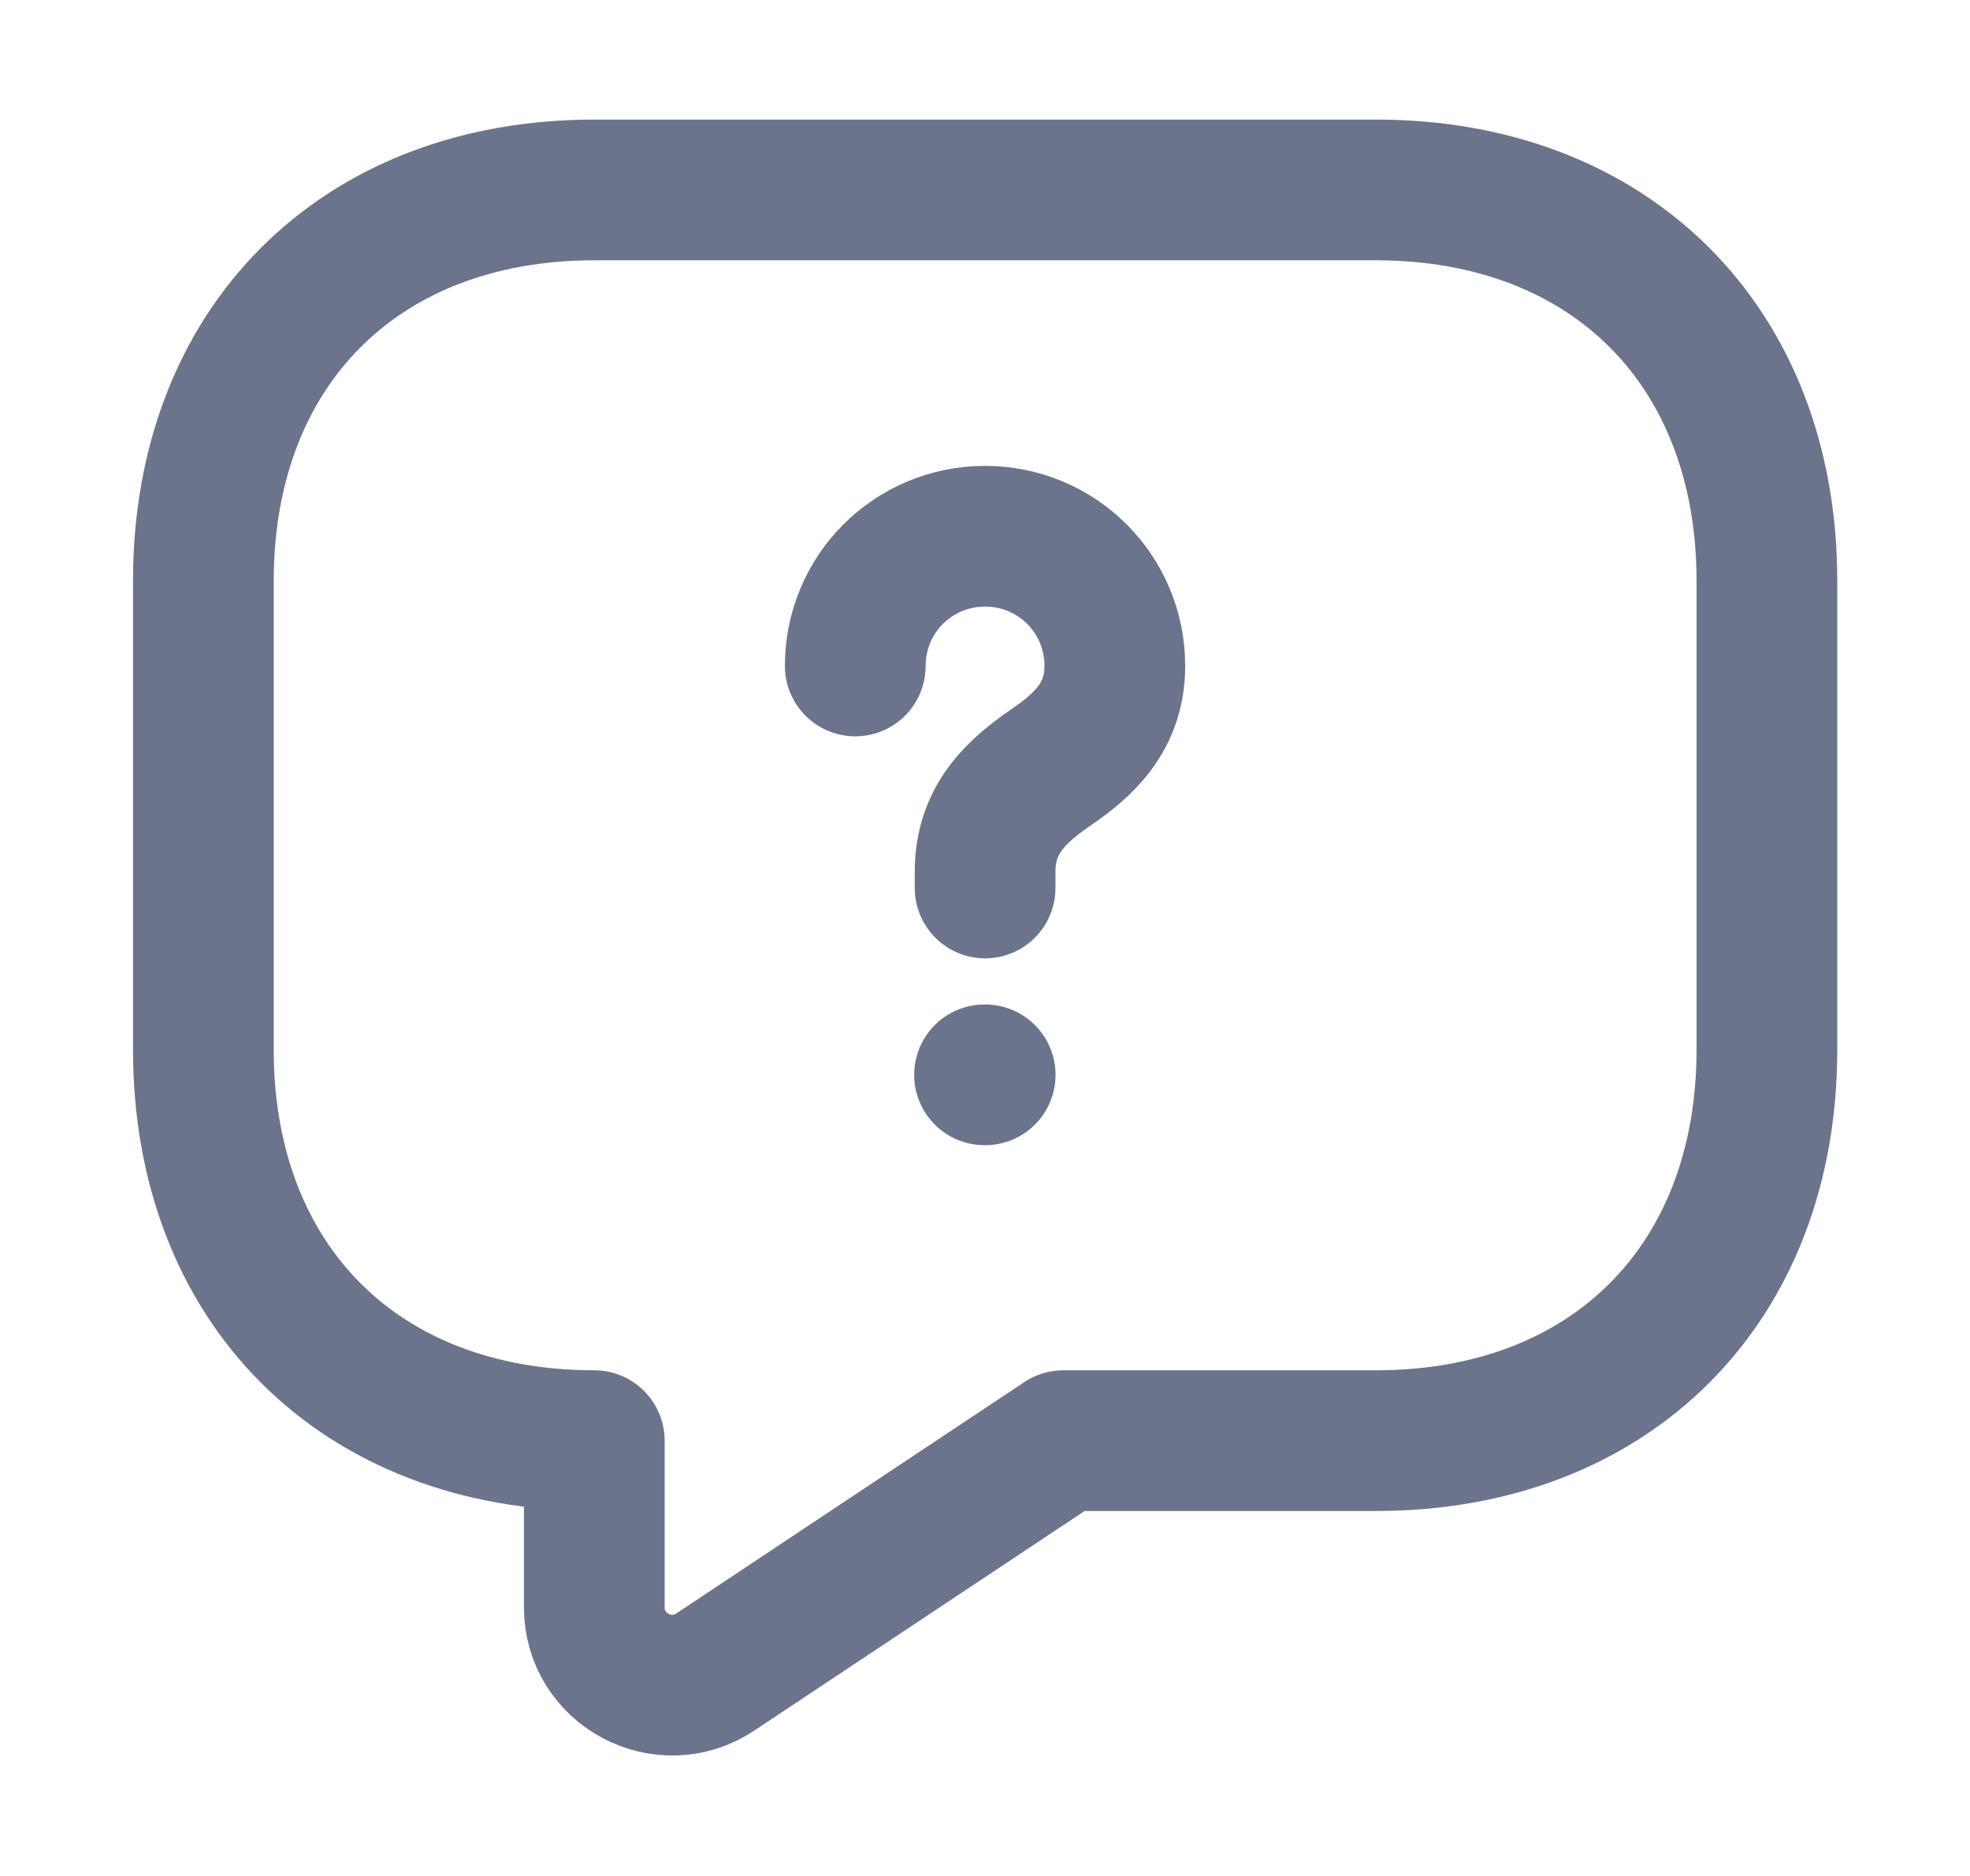
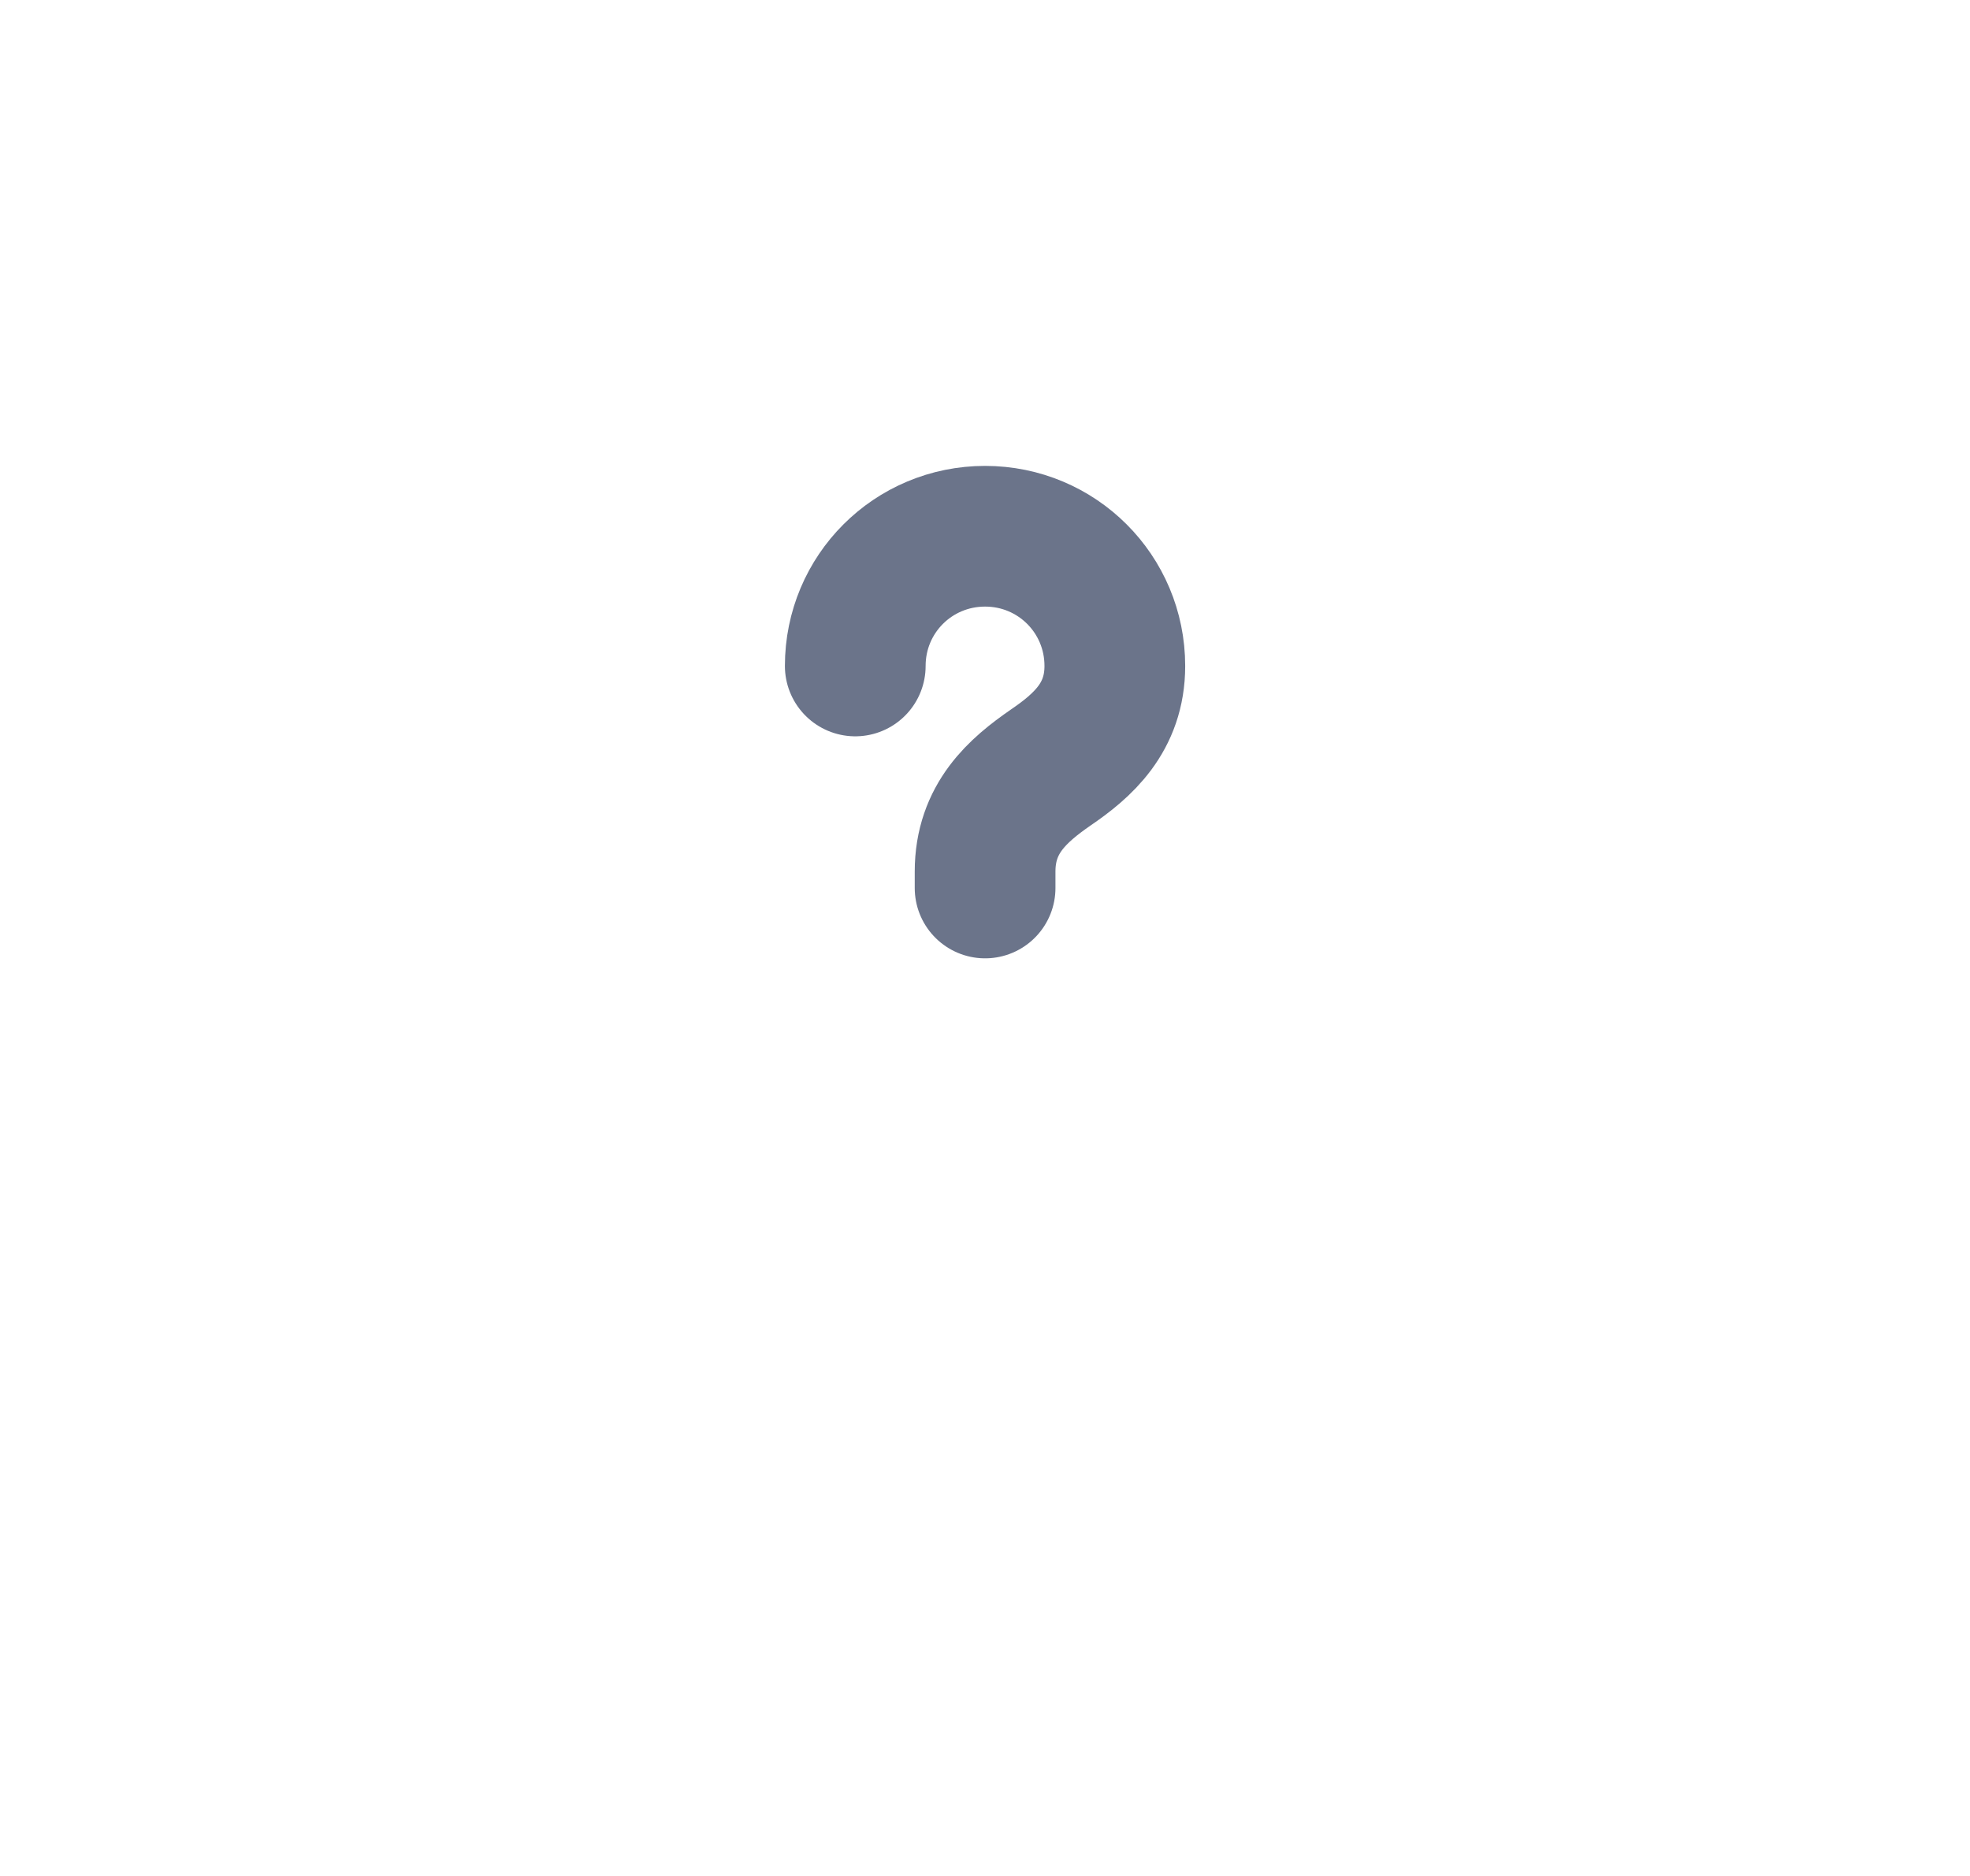
<svg xmlns="http://www.w3.org/2000/svg" width="21" height="20" viewBox="0 0 21 20" fill="none">
-   <path d="M14.668 15.359H11.335L7.626 17.825C7.076 18.192 6.335 17.8 6.335 17.134V15.359C3.835 15.359 2.168 13.692 2.168 11.192V6.192C2.168 3.692 3.835 2.025 6.335 2.025H14.668C17.168 2.025 18.835 3.692 18.835 6.192V11.192C18.835 13.692 17.168 15.359 14.668 15.359Z" stroke="#6B748A" stroke-width="1.5" stroke-miterlimit="10" stroke-linecap="round" stroke-linejoin="round" />
  <path d="M10.501 9.467V9.292C10.501 8.725 10.851 8.425 11.2 8.183C11.542 7.95 11.884 7.65 11.884 7.1C11.884 6.333 11.267 5.717 10.501 5.717C9.734 5.717 9.117 6.333 9.117 7.1" stroke="#6B748A" stroke-width="1.5" stroke-linecap="round" stroke-linejoin="round" />
-   <path d="M10.495 11.459H10.502" stroke="#6B748A" stroke-width="1.5" stroke-linecap="round" stroke-linejoin="round" />
</svg>